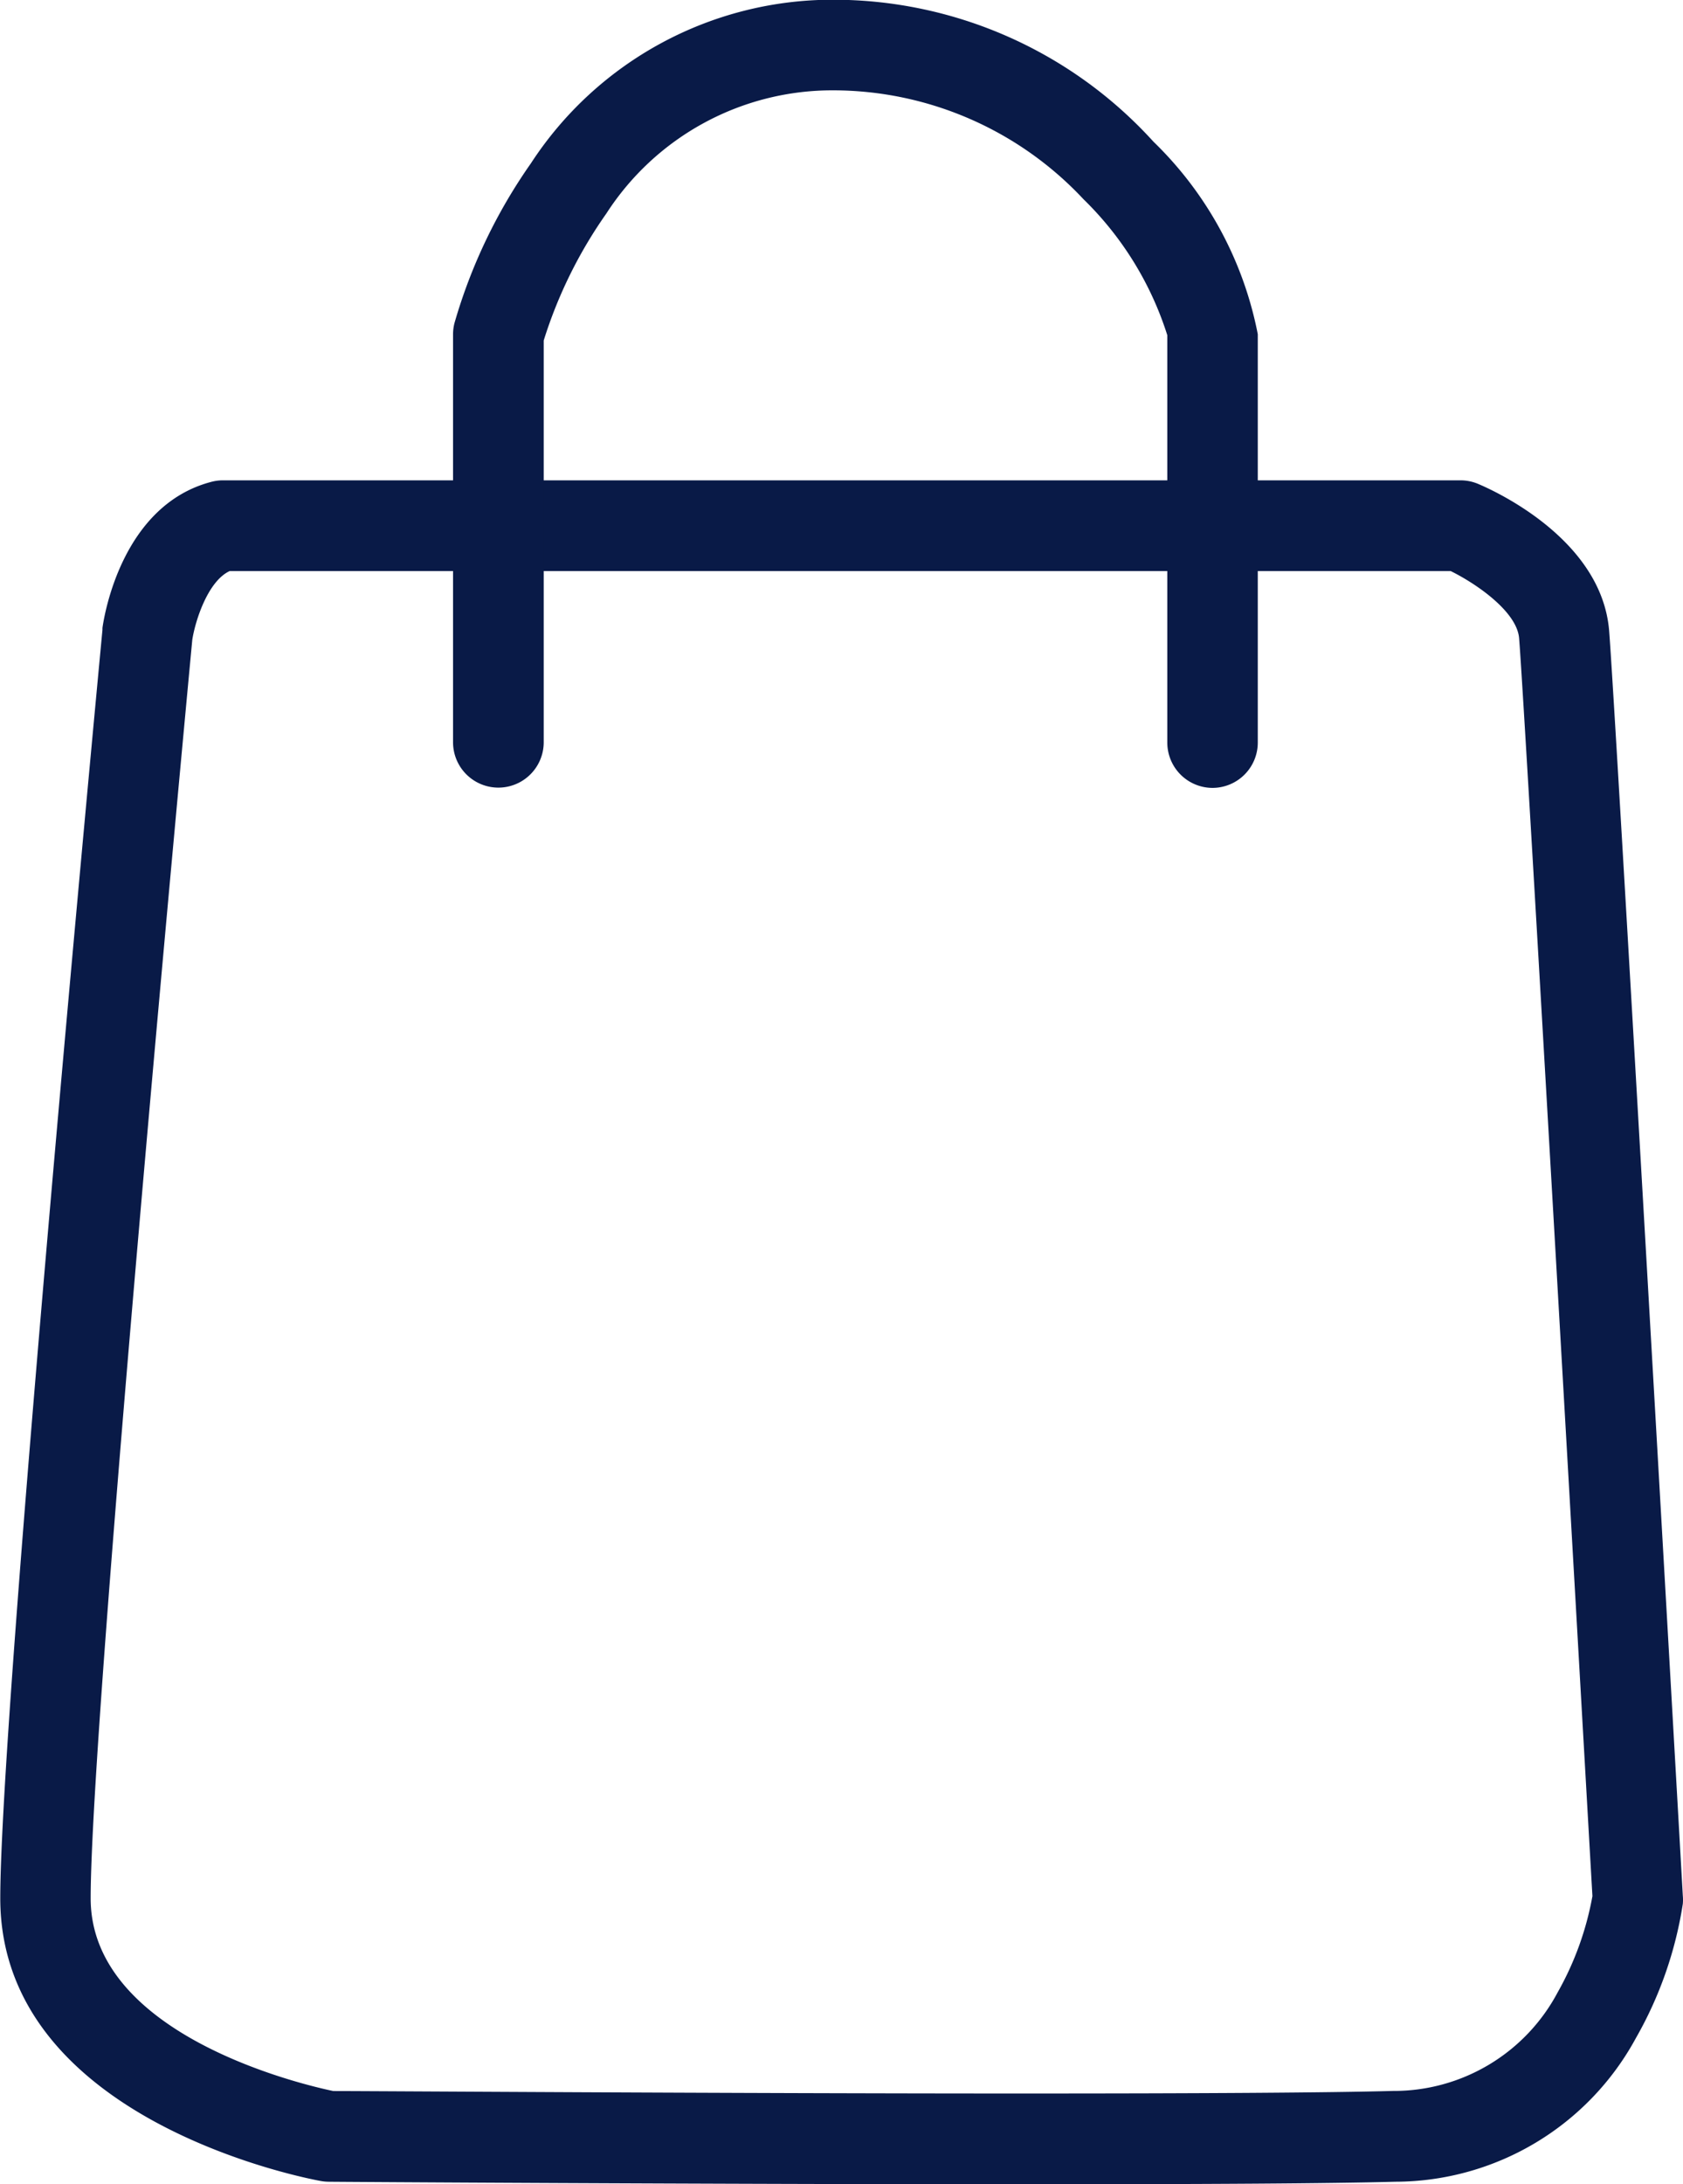
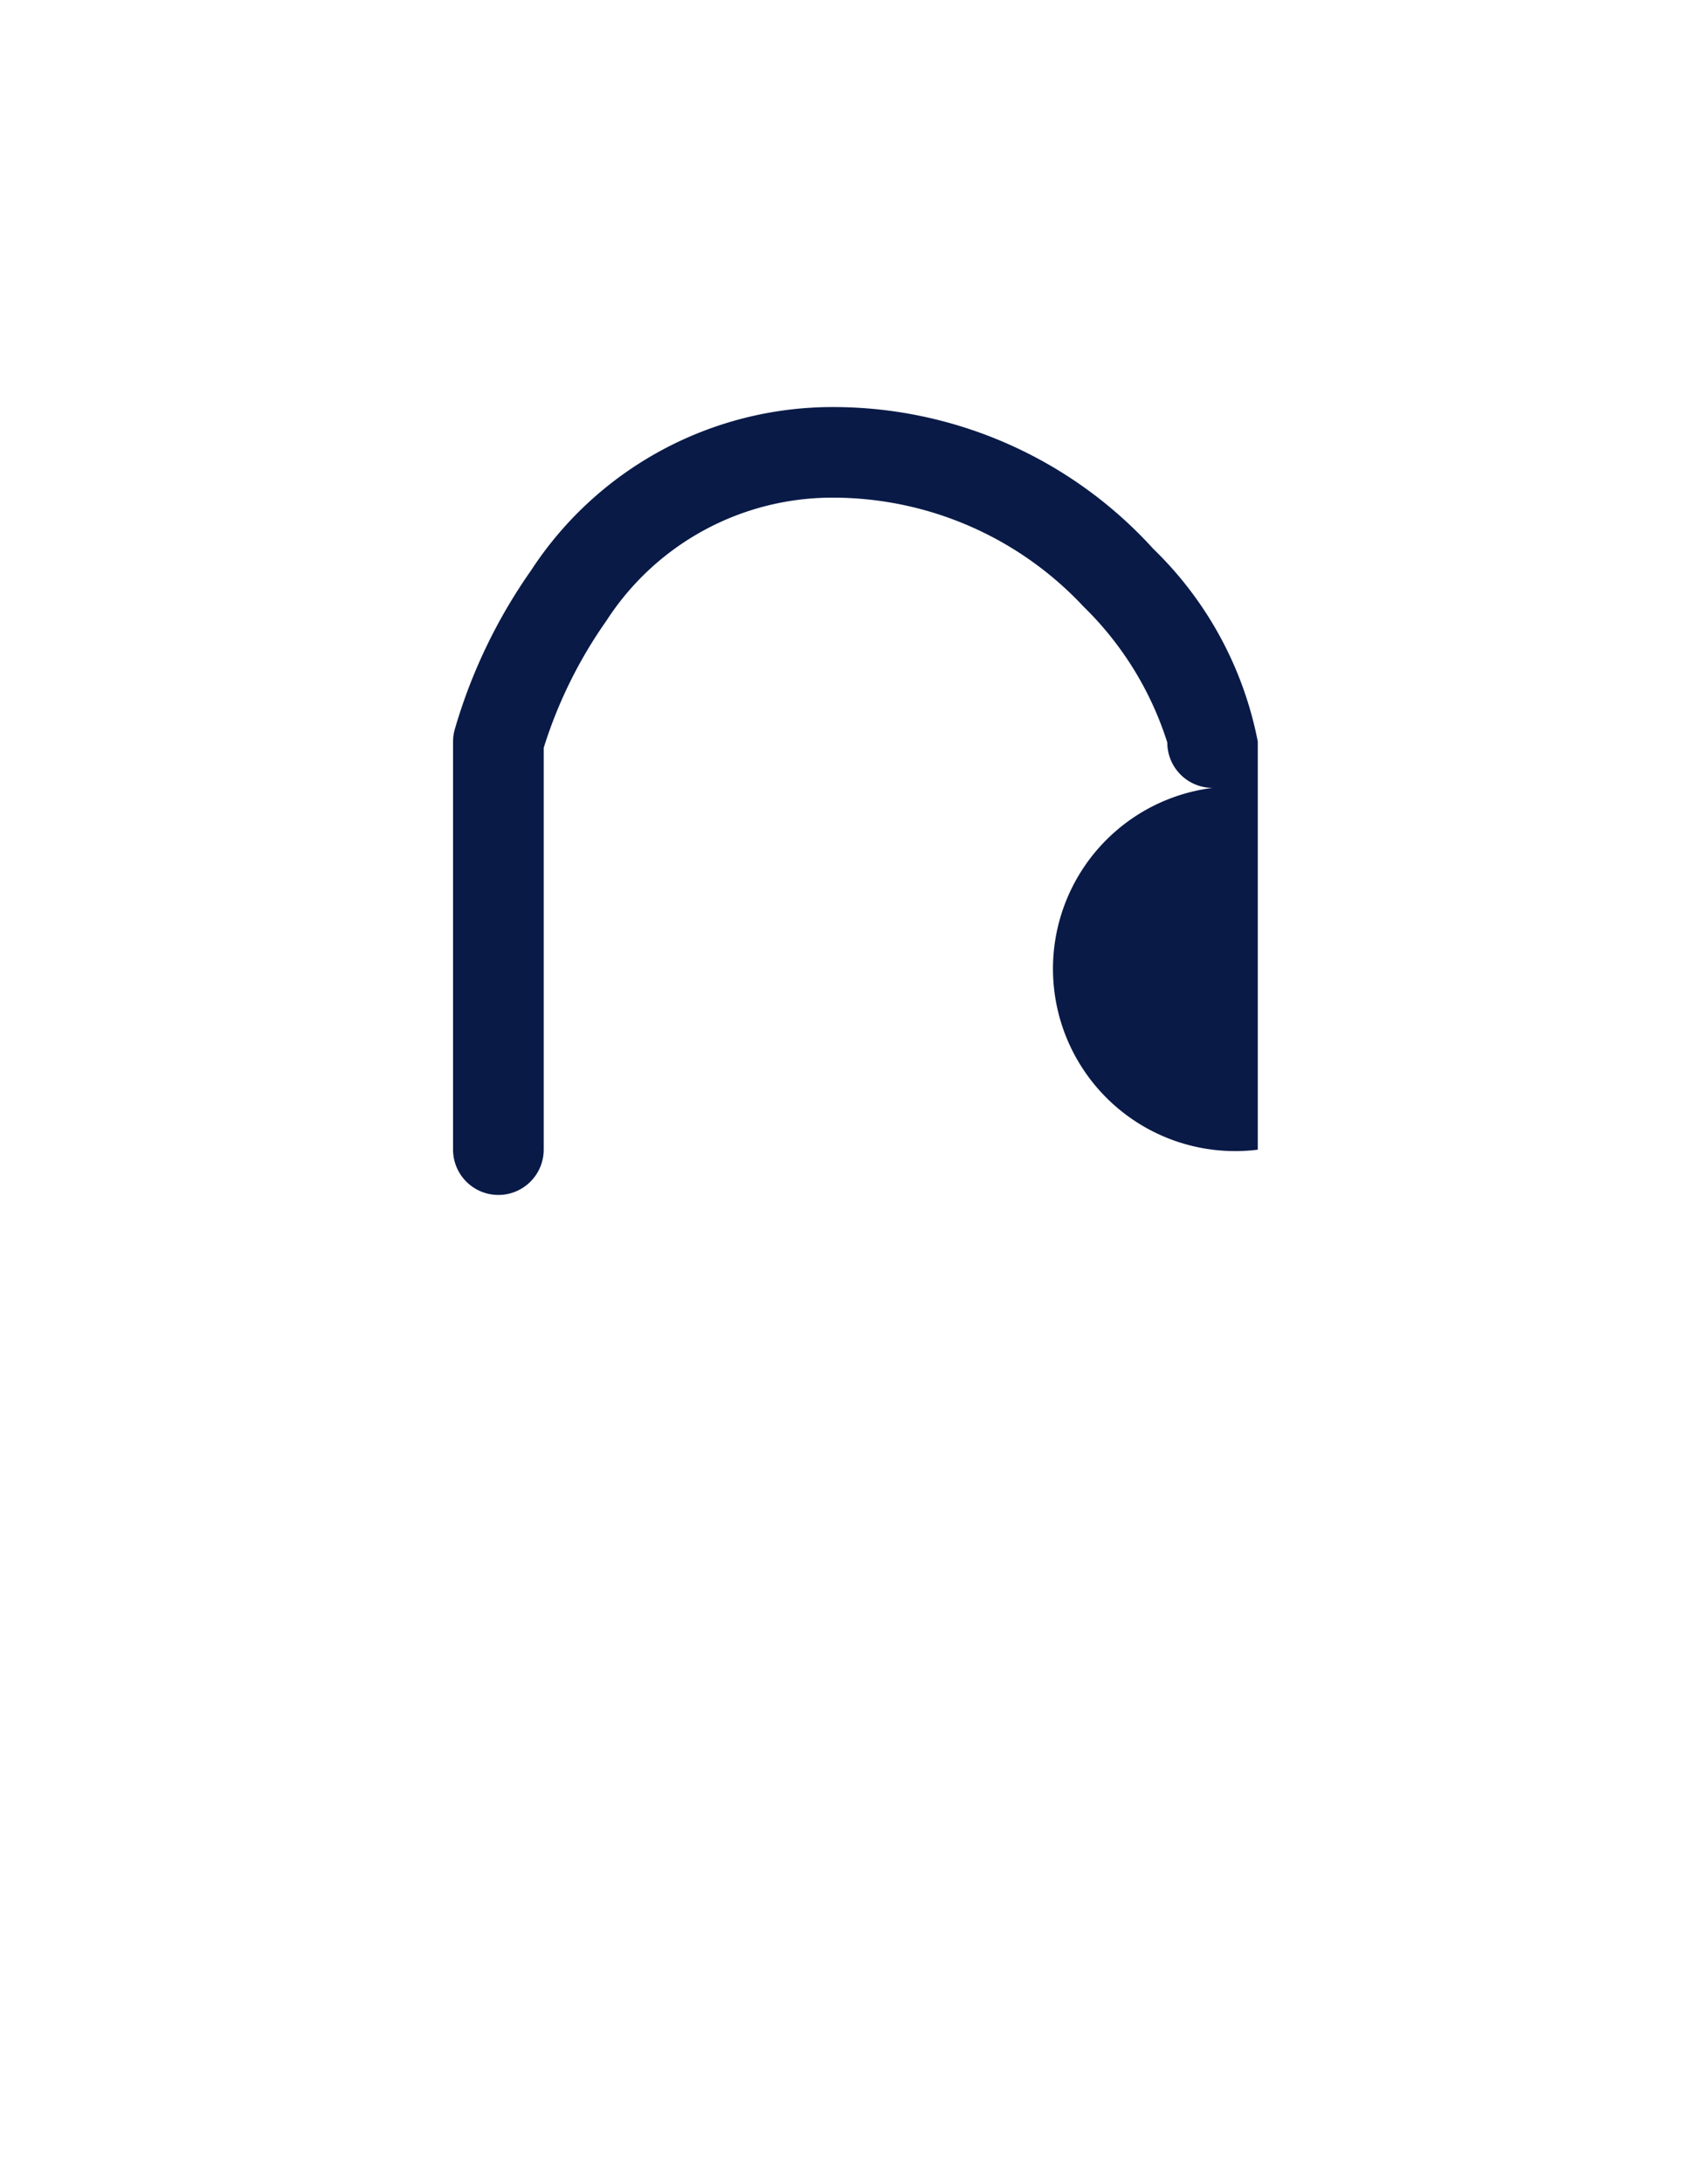
<svg xmlns="http://www.w3.org/2000/svg" width="18.563" height="24.083" viewBox="0 0 18.563 24.083">
  <defs>
    <style>.a{fill:#091a47;}</style>
  </defs>
  <g transform="translate(-1723 -104.688)">
-     <path class="a" d="M1725.578,109.616h13.656a.5.5,0,0,1,.191.038c.139.058,1.362.592,1.448,1.617.062.748.783,13.412.813,13.951a.5.5,0,0,1,0,.089,4.3,4.3,0,0,1-.517,1.479,3.028,3.028,0,0,1-2.654,1.585c-.7.019-2.089.028-4.115.028-3.443,0-7.61-.027-7.651-.028a.5.5,0,0,1-.085-.008c-.144-.026-3.536-.665-3.536-3.117,0-2.062,1.081-13.5,1.127-13.985q0-.011,0-.021c.019-.138.215-1.353,1.2-1.611A.5.5,0,0,1,1725.578,109.616Zm13.547,1h-13.466c-.239.109-.379.542-.413.757-.044.466-1.121,11.892-1.121,13.877,0,1.512,2.345,2.056,2.676,2.125.472,0,4.356.027,7.6.027,2.017,0,3.393-.009,4.089-.028a2.046,2.046,0,0,0,1.815-1.086,3.368,3.368,0,0,0,.384-1.062c-.052-.9-.749-13.161-.809-13.873C1739.852,111.058,1739.4,110.751,1739.125,110.616Z" transform="translate(-0.125 0.368)" />
-     <path class="a" d="M1736.5,113.375a.5.5,0,0,1-.5-.5v-4.491a3.618,3.618,0,0,0-.925-1.5,3.783,3.783,0,0,0-2.762-1.2,2.965,2.965,0,0,0-2.5,1.358,5.041,5.041,0,0,0-.691,1.4v4.43a.5.5,0,0,1-1,0v-4.5a.5.5,0,0,1,.016-.123,5.9,5.9,0,0,1,.842-1.759,3.97,3.97,0,0,1,3.33-1.805,4.768,4.768,0,0,1,3.537,1.565,4.022,4.022,0,0,1,1.151,2.123v4.5A.5.5,0,0,1,1736.5,113.375Z" transform="translate(-0.125)" />
+     <path class="a" d="M1736.5,113.375a.5.5,0,0,1-.5-.5a3.618,3.618,0,0,0-.925-1.5,3.783,3.783,0,0,0-2.762-1.2,2.965,2.965,0,0,0-2.5,1.358,5.041,5.041,0,0,0-.691,1.4v4.43a.5.5,0,0,1-1,0v-4.5a.5.5,0,0,1,.016-.123,5.9,5.9,0,0,1,.842-1.759,3.97,3.97,0,0,1,3.33-1.805,4.768,4.768,0,0,1,3.537,1.565,4.022,4.022,0,0,1,1.151,2.123v4.5A.5.5,0,0,1,1736.5,113.375Z" transform="translate(-0.125)" />
  </g>
</svg>